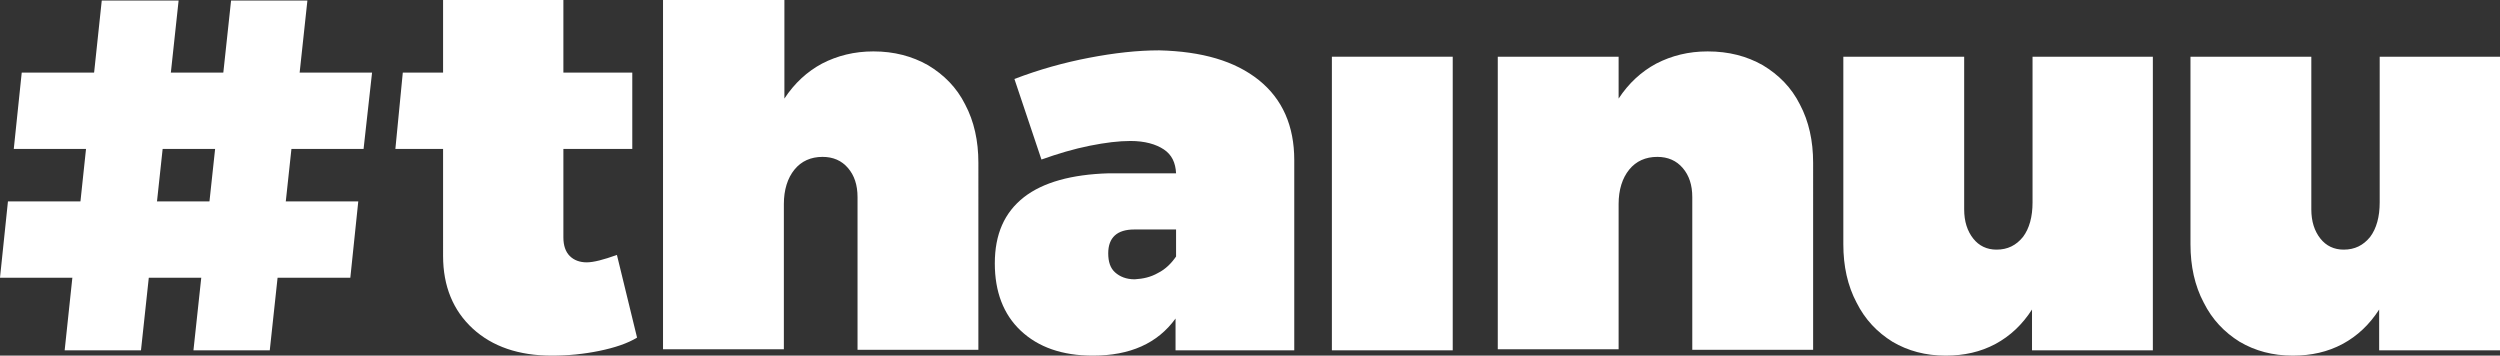
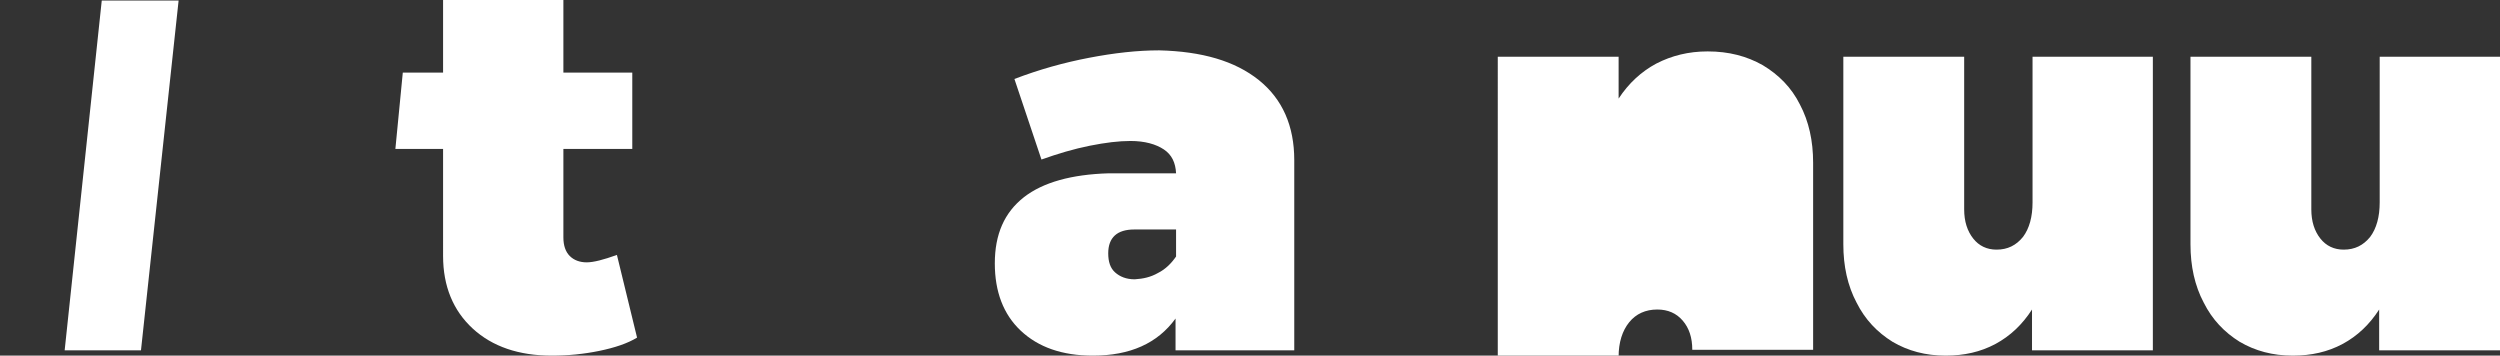
<svg xmlns="http://www.w3.org/2000/svg" version="1.1" id="Layer_1" x="0px" y="0px" viewBox="0 0 471.7 67.1" style="enable-background:new 0 0 471.7 67.1;" xml:space="preserve">
  <rect x="0" y="0" width="471.7" height="67.1" fill="#333333" stroke="none" />
  <style type="text/css">
	.st0{fill:#FFFFFF;}
</style>
  <g>
    <g>
      <path class="st0" d="M120.2,63.7c-1.8,1.1-4.2,1.9-7.1,2.5s-5.9,0.9-9,0.9c-6.2,0-11.2-1.7-14.9-5.1c-3.7-3.4-5.6-8-5.6-13.7V28.1    h-9L76,13.7h7.6V0h22.7v13.7h13v14.4h-13v16.7c0,1.5,0.4,2.7,1.2,3.5c0.8,0.8,1.9,1.2,3.2,1.2c1.3,0,3.2-0.5,5.7-1.4L120.2,63.7z" />
-       <path class="st0" d="M175.1,12.3c3,1.8,5.4,4.2,7,7.4c1.7,3.2,2.5,6.9,2.5,11V66h-22.8V37.2c0-2.3-0.6-4.1-1.8-5.5    s-2.8-2.1-4.8-2.1c-2.2,0-4,0.8-5.3,2.4s-2,3.8-2,6.5v27.4h-22.8V0H148v18.6c1.9-2.9,4.3-5.1,7.1-6.6c2.9-1.5,6.1-2.3,9.7-2.3    C168.7,9.7,172.1,10.6,175.1,12.3" />
      <path class="st0" d="M218.5,51.5c1.4-0.7,2.5-1.8,3.4-3.1v-5.1H214c-3.2,0-4.9,1.5-4.9,4.5c0,1.6,0.4,2.8,1.3,3.6    c0.9,0.8,2.1,1.3,3.7,1.3C215.7,52.6,217.1,52.3,218.5,51.5 M237.5,15.1c4.5,3.6,6.7,8.7,6.7,15.1v35.9h-22.4v-6    c-3.4,4.7-8.6,7-15.6,7c-5.8,0-10.3-1.6-13.6-4.7c-3.3-3.1-4.9-7.4-4.9-12.7c0-5.5,1.8-9.6,5.5-12.5c3.6-2.8,9-4.3,16-4.5h12.7    c-0.1-2-0.8-3.5-2.3-4.5s-3.6-1.6-6.3-1.6c-2.2,0-4.7,0.3-7.7,0.9s-6,1.5-9.1,2.6l-5.1-15.2c4.7-1.8,9.4-3.1,14.1-4    c4.7-0.9,9.1-1.4,13.2-1.4C226.8,9.7,233,11.5,237.5,15.1" />
    </g>
-     <rect x="251.3" y="10.7" class="st0" width="22.8" height="55.4" />
    <g>
-       <path class="st0" d="M332.6,12.3c3,1.8,5.4,4.2,7,7.4c1.7,3.2,2.5,6.9,2.5,11V66h-22.8V37.2c0-2.3-0.6-4.1-1.8-5.5    c-1.2-1.4-2.8-2.1-4.8-2.1c-2.2,0-4,0.8-5.3,2.4s-2,3.8-2,6.5v27.4h-22.8V10.7h22.8v7.9c1.9-2.9,4.3-5.1,7.1-6.6    c2.9-1.5,6.1-2.3,9.7-2.3C326.2,9.7,329.6,10.6,332.6,12.3" />
+       <path class="st0" d="M332.6,12.3c3,1.8,5.4,4.2,7,7.4c1.7,3.2,2.5,6.9,2.5,11V66h-22.8c0-2.3-0.6-4.1-1.8-5.5    c-1.2-1.4-2.8-2.1-4.8-2.1c-2.2,0-4,0.8-5.3,2.4s-2,3.8-2,6.5v27.4h-22.8V10.7h22.8v7.9c1.9-2.9,4.3-5.1,7.1-6.6    c2.9-1.5,6.1-2.3,9.7-2.3C326.2,9.7,329.6,10.6,332.6,12.3" />
      <path class="st0" d="M406.2,10.7v55.4h-22.8v-7.7c-1.8,2.8-4.1,5-6.9,6.5s-5.9,2.2-9.4,2.2c-3.8,0-7.1-0.9-10-2.6    c-2.9-1.8-5.2-4.2-6.8-7.4c-1.7-3.2-2.5-6.9-2.5-11V10.7h22.8v28.8c0,2.3,0.6,4.1,1.7,5.5s2.6,2.1,4.4,2.1c2.1,0,3.7-0.8,5-2.4    c1.2-1.6,1.8-3.8,1.8-6.5V10.7H406.2z" />
      <path class="st0" d="M471.7,10.7v55.4h-22.8v-7.7c-1.8,2.8-4.1,5-6.9,6.5s-5.9,2.2-9.4,2.2c-3.8,0-7.1-0.9-10-2.6    c-2.9-1.8-5.2-4.2-6.8-7.4c-1.7-3.2-2.5-6.9-2.5-11V10.7h22.8v28.8c0,2.3,0.6,4.1,1.7,5.5s2.6,2.1,4.4,2.1c2.1,0,3.7-0.8,5-2.4    c1.2-1.6,1.8-3.8,1.8-6.5V10.7H471.7z" />
    </g>
-     <polygon class="st0" points="2.6,28.1 4.1,13.7 70.2,13.7 68.6,28.1  " />
-     <polygon class="st0" points="0,52.4 1.5,38 67.6,38 66.1,52.4  " />
-     <polygon class="st0" points="43.6,0.1 58,0.1 50.9,66.1 36.5,66.1  " />
    <polygon class="st0" points="19.2,0.1 33.7,0.1 26.6,66.1 12.2,66.1  " />
  </g>
</svg>